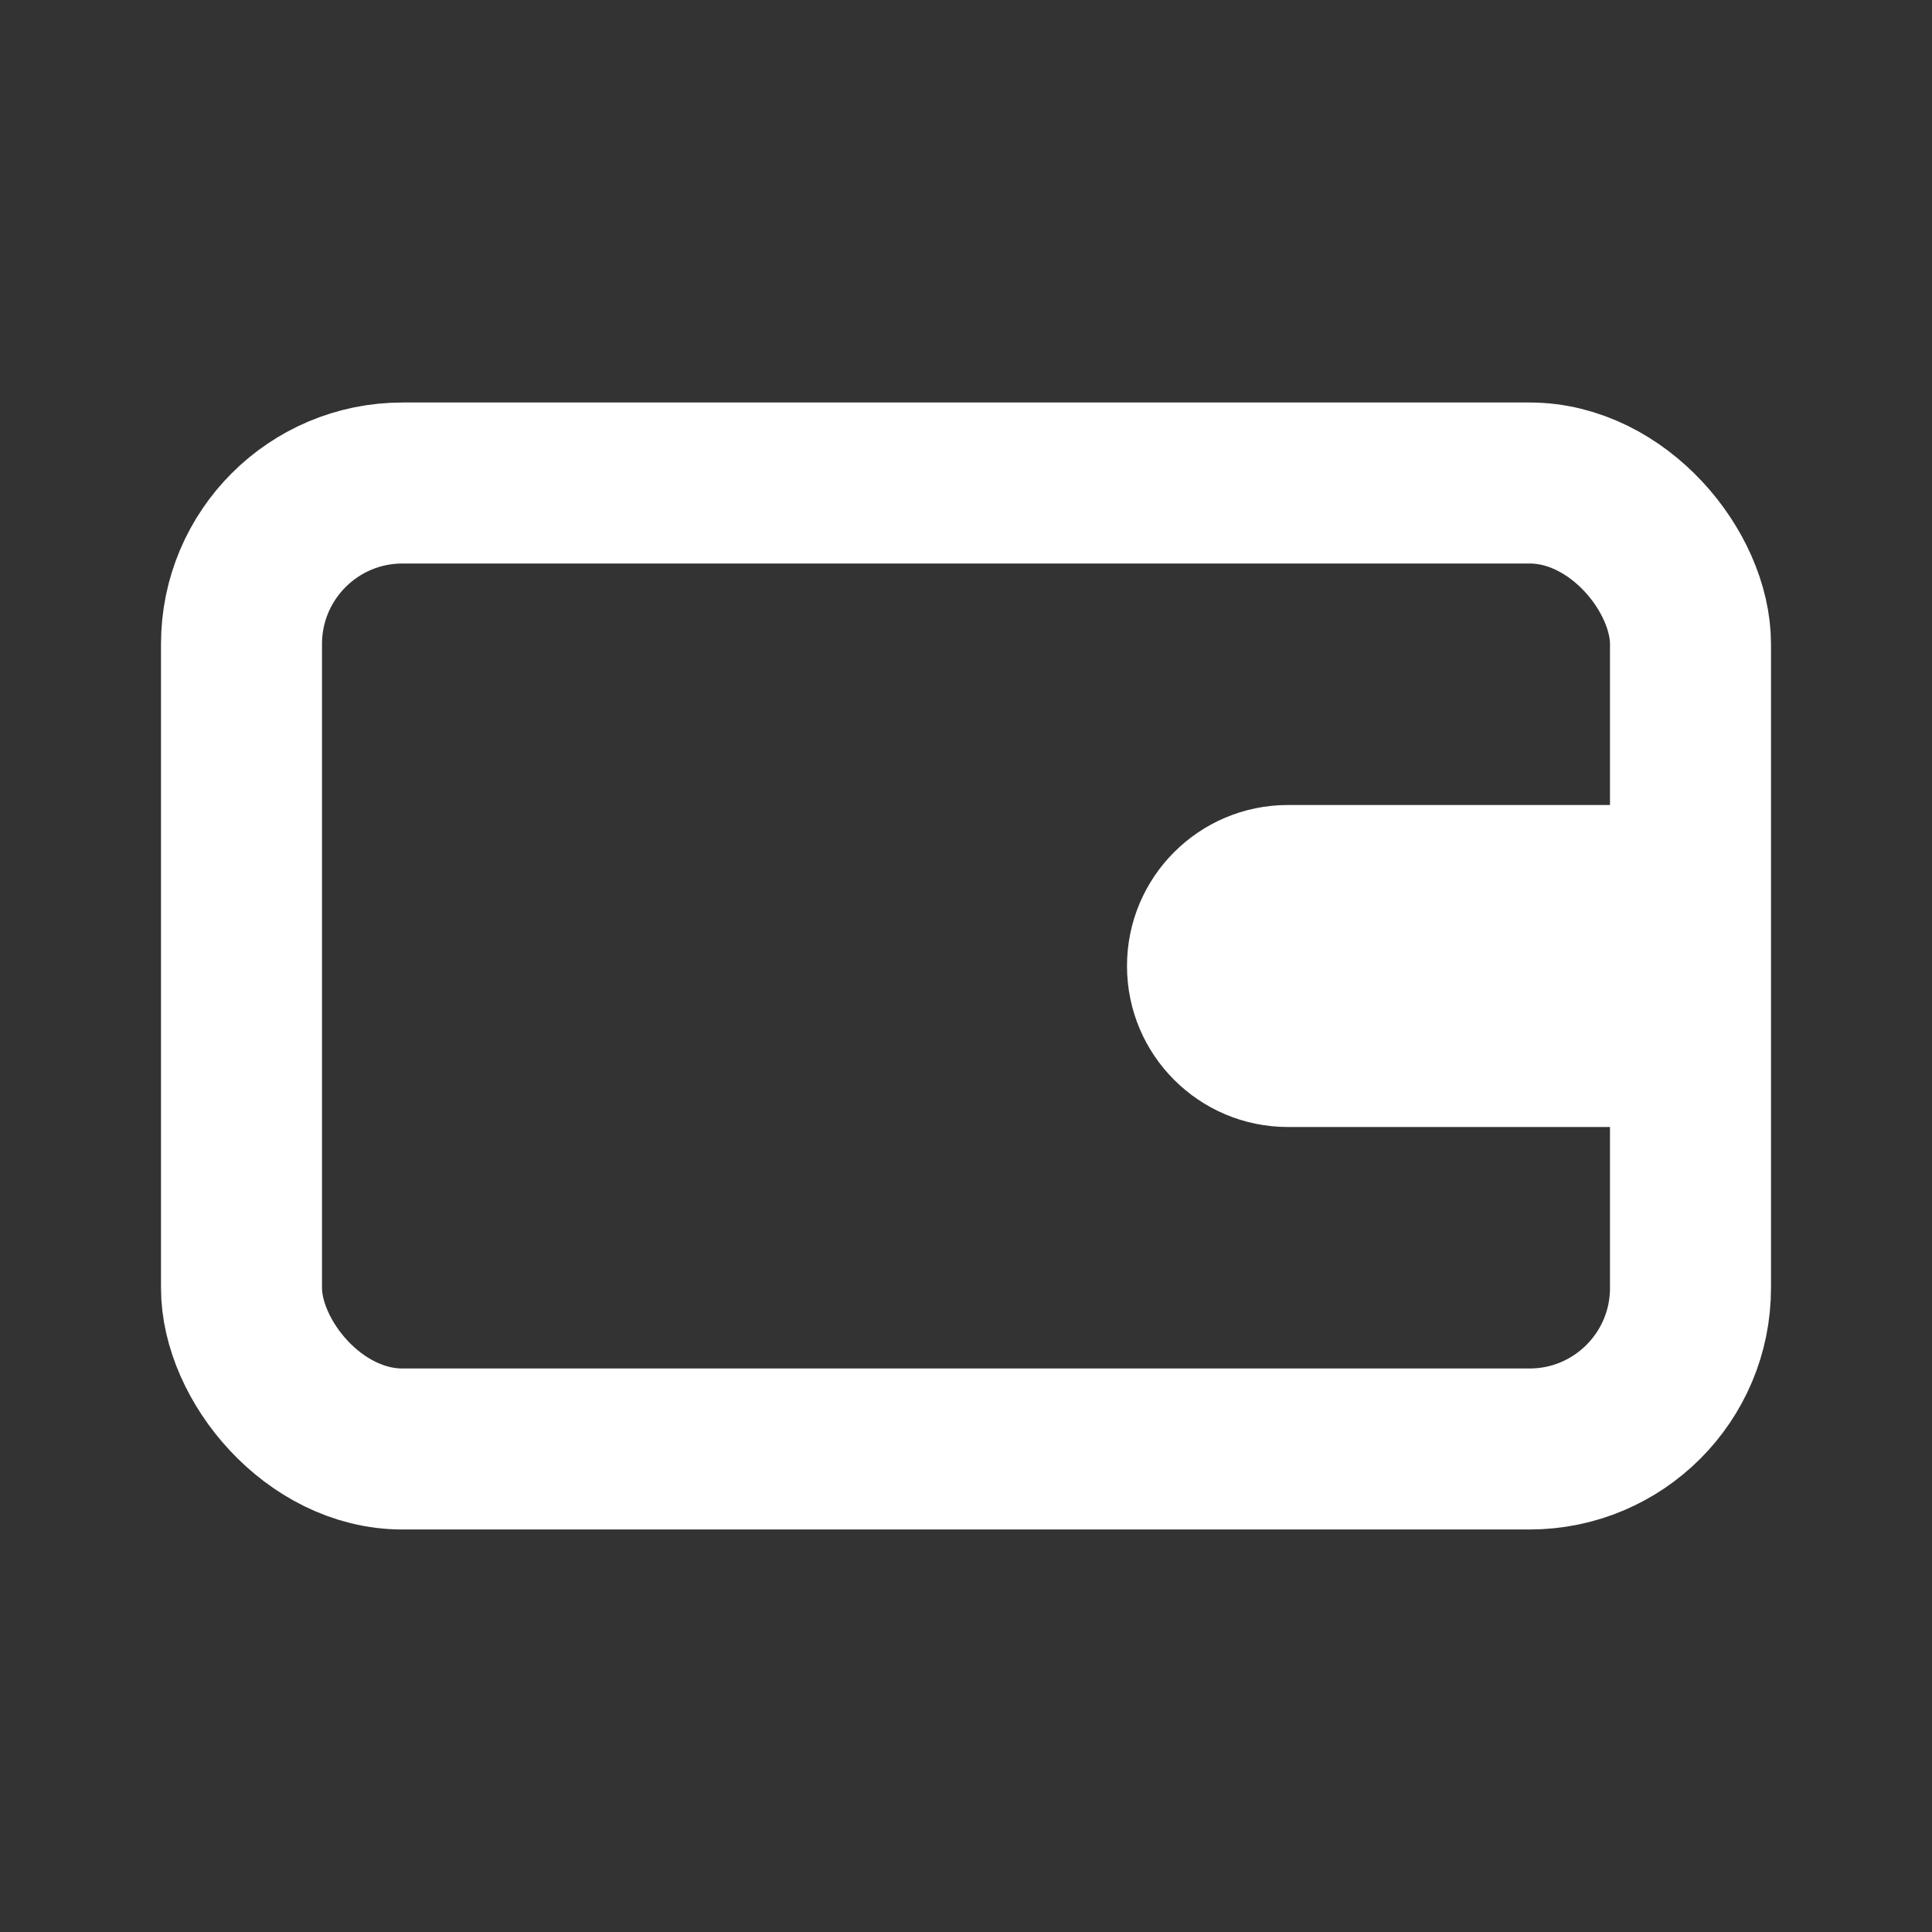
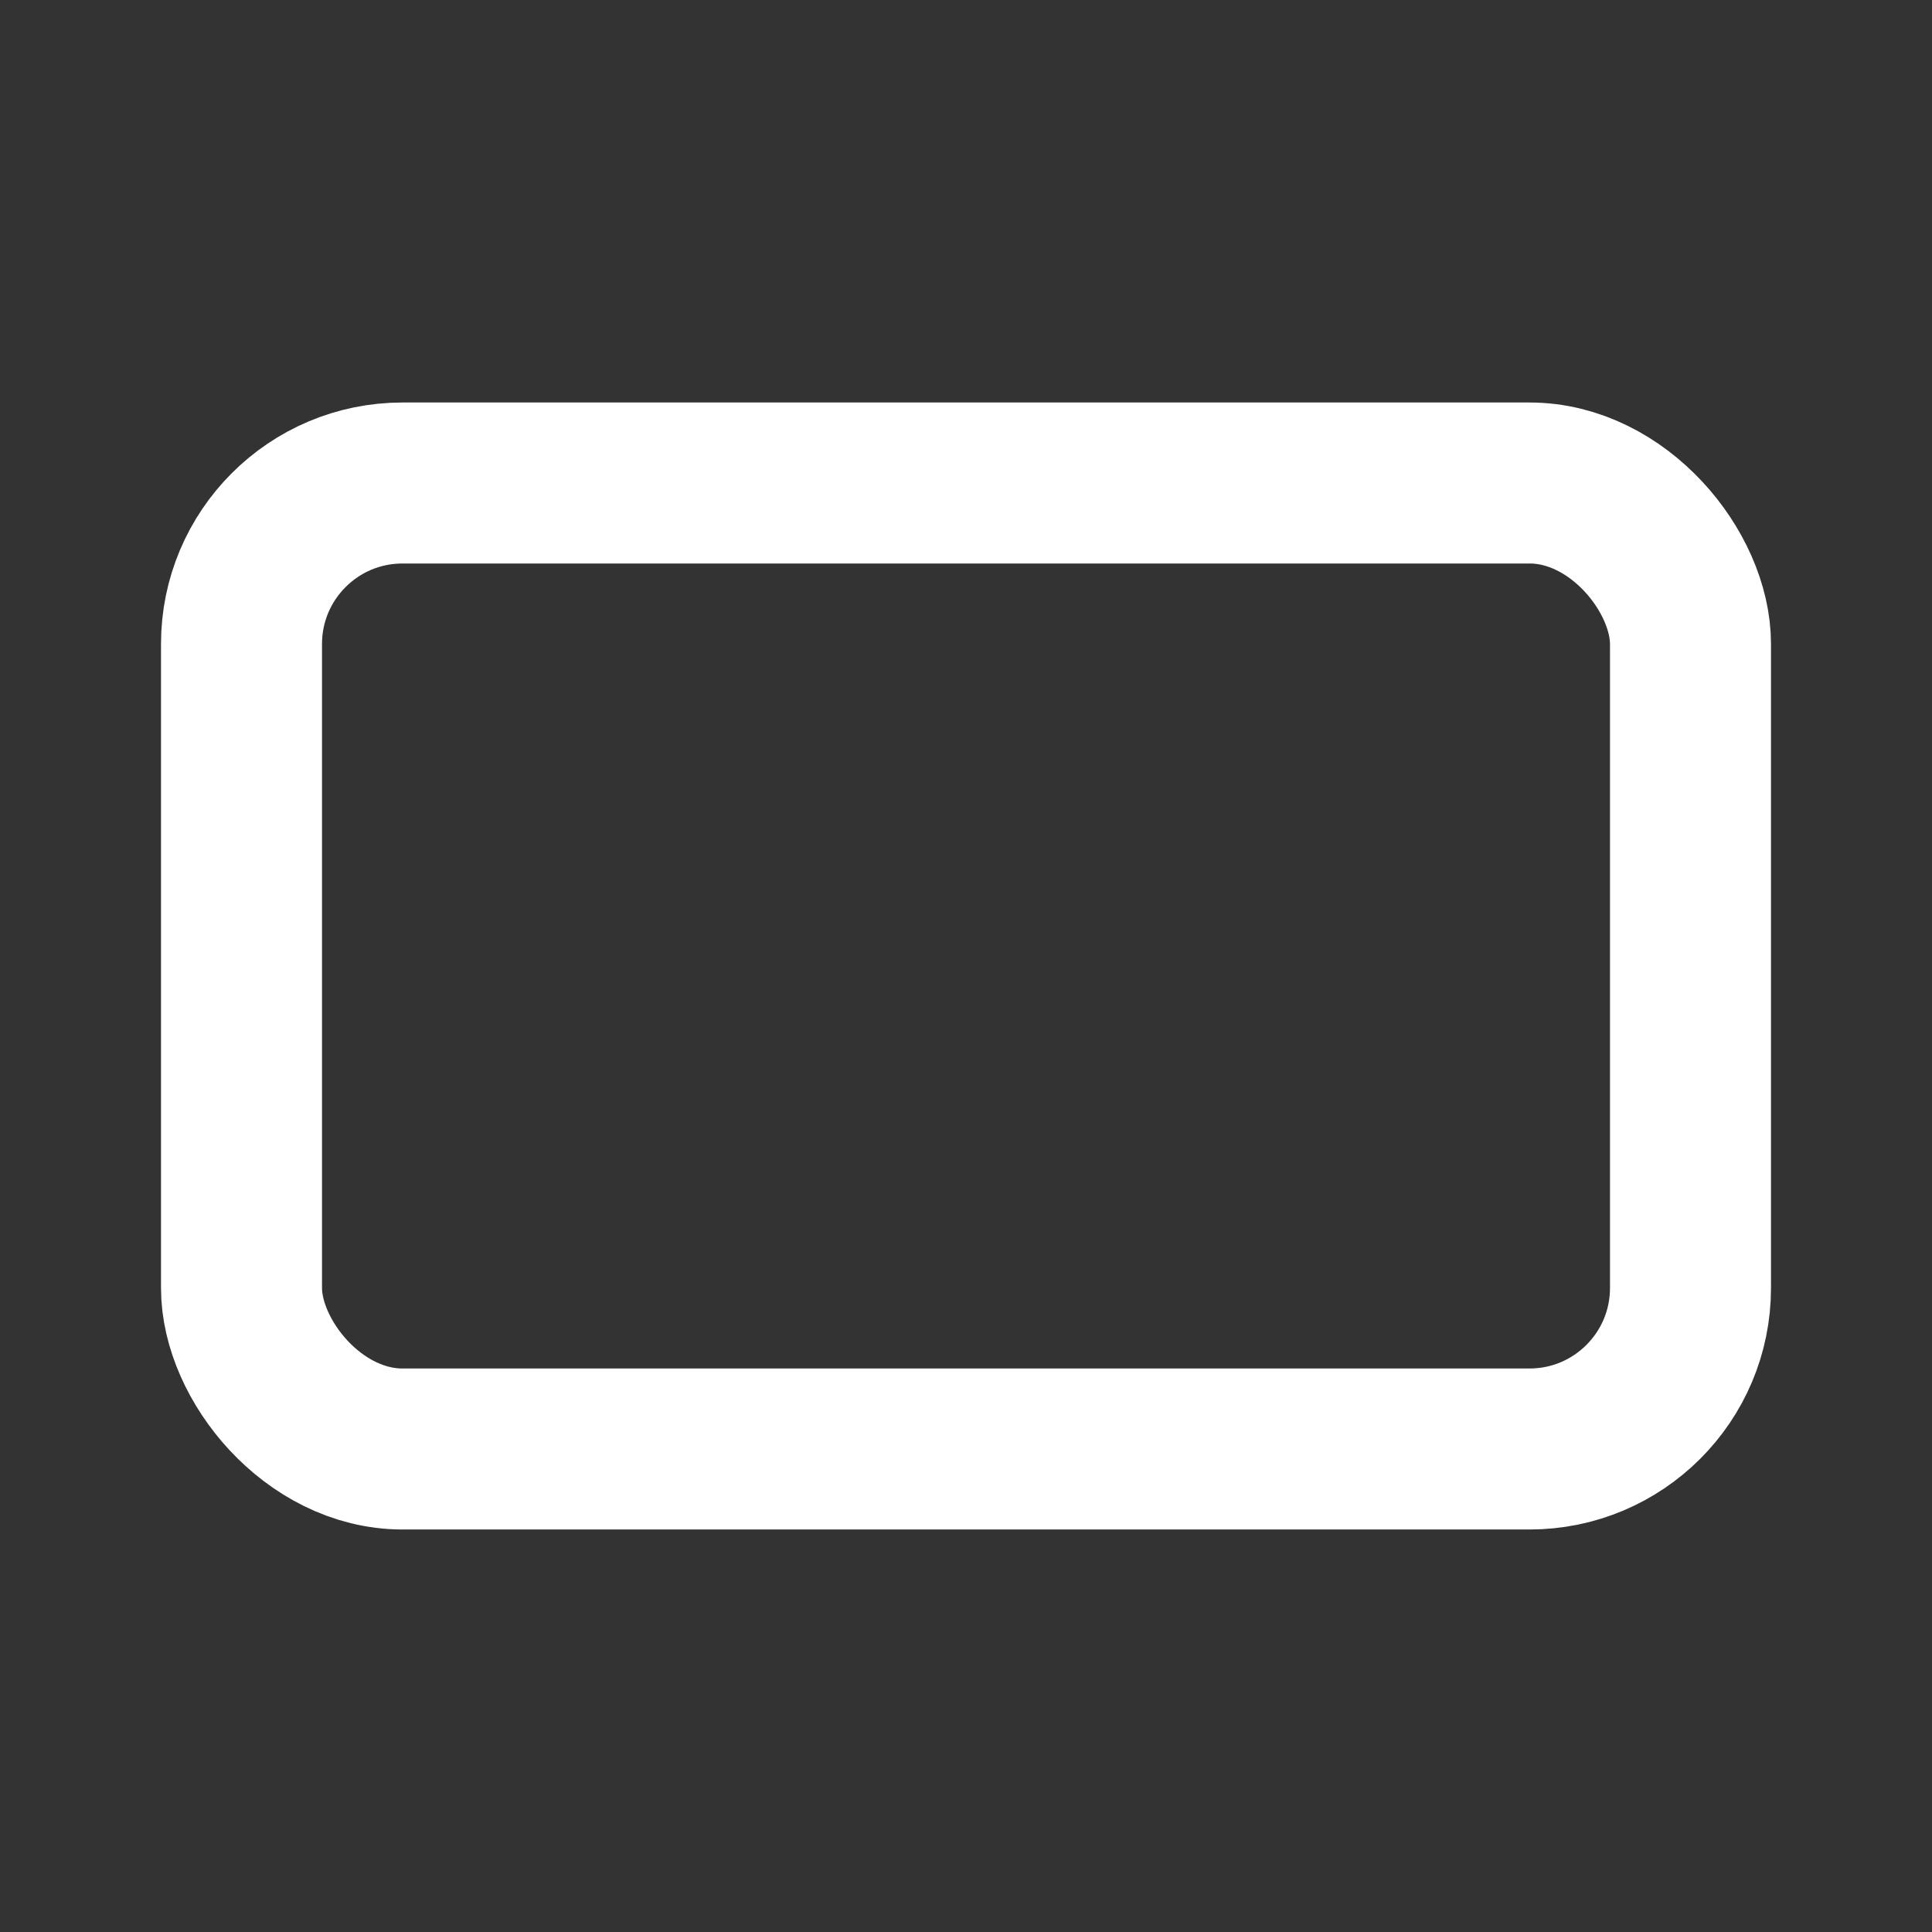
<svg xmlns="http://www.w3.org/2000/svg" width="24" height="24" viewBox="0 0 24 24" fill="none">
  <rect x="0" y="0" width="24" height="24" fill="#333333" stroke="none" />
  <rect x="3" y="6" width="18" height="12" rx="2" stroke="white" stroke-width="2" />
-   <path d="M21 10H16C14.895 10 14 10.895 14 12C14 13.105 14.895 14 16 14H21V10Z" fill="white" />
</svg>